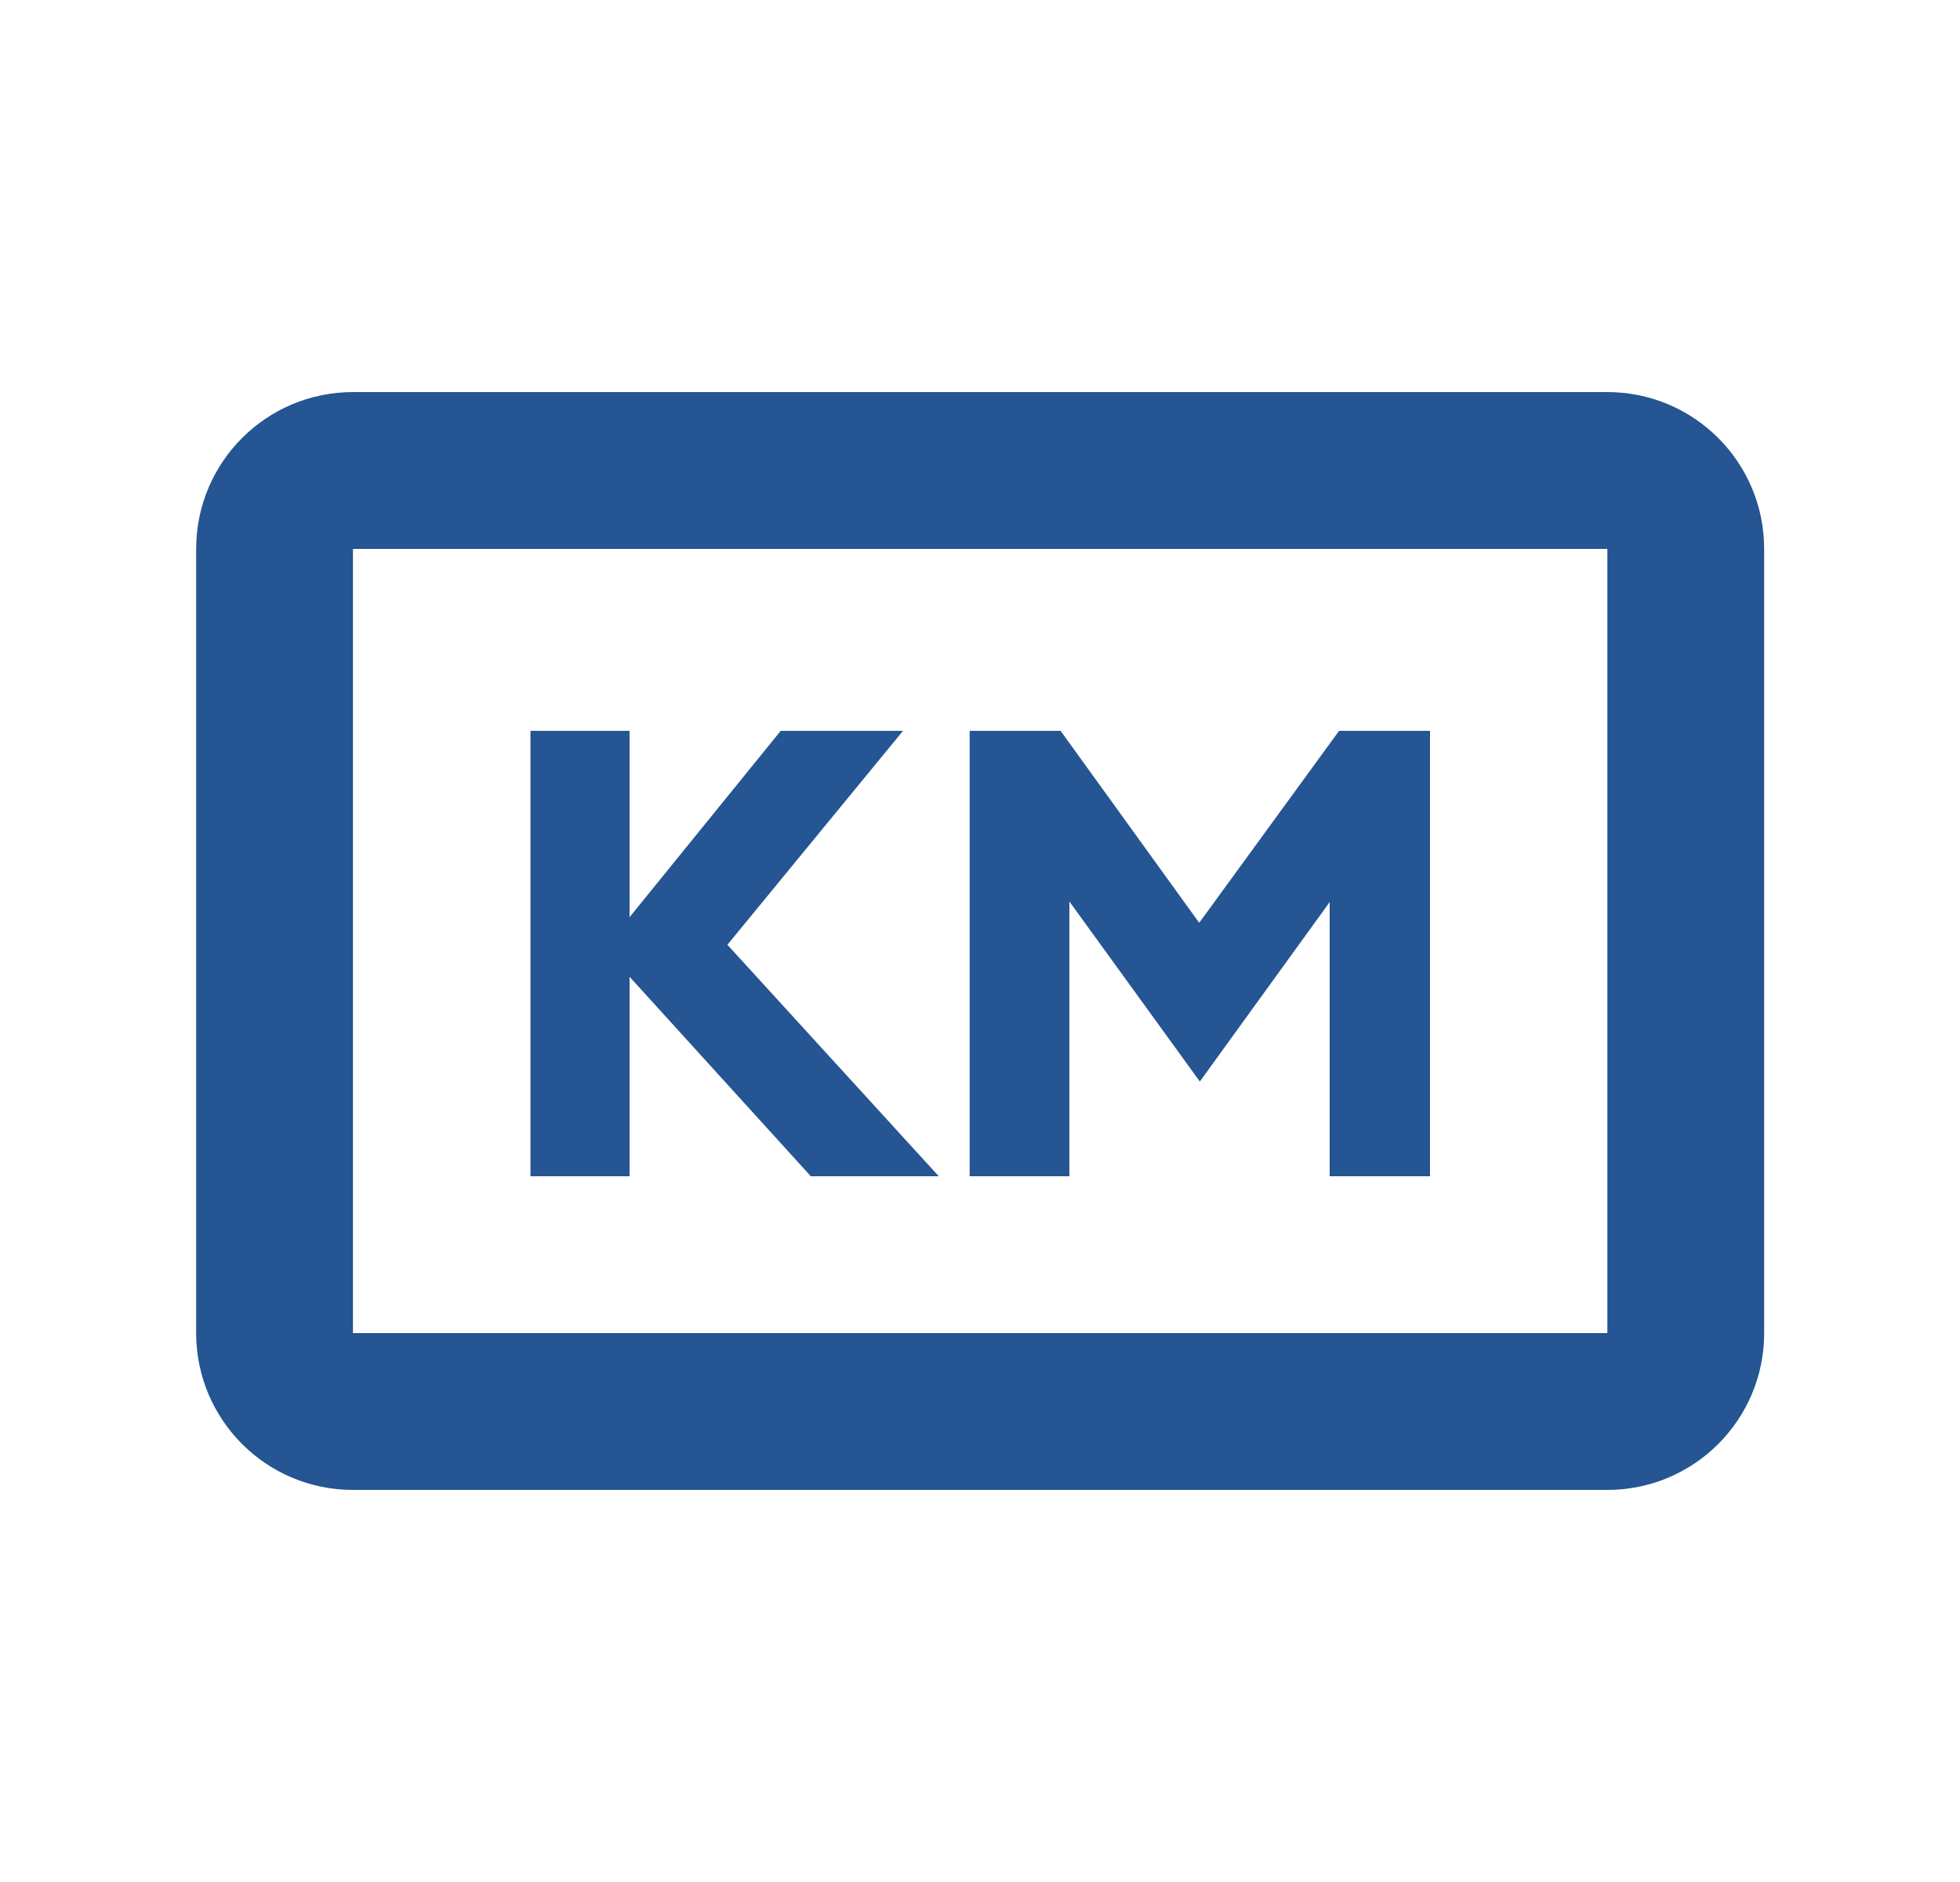
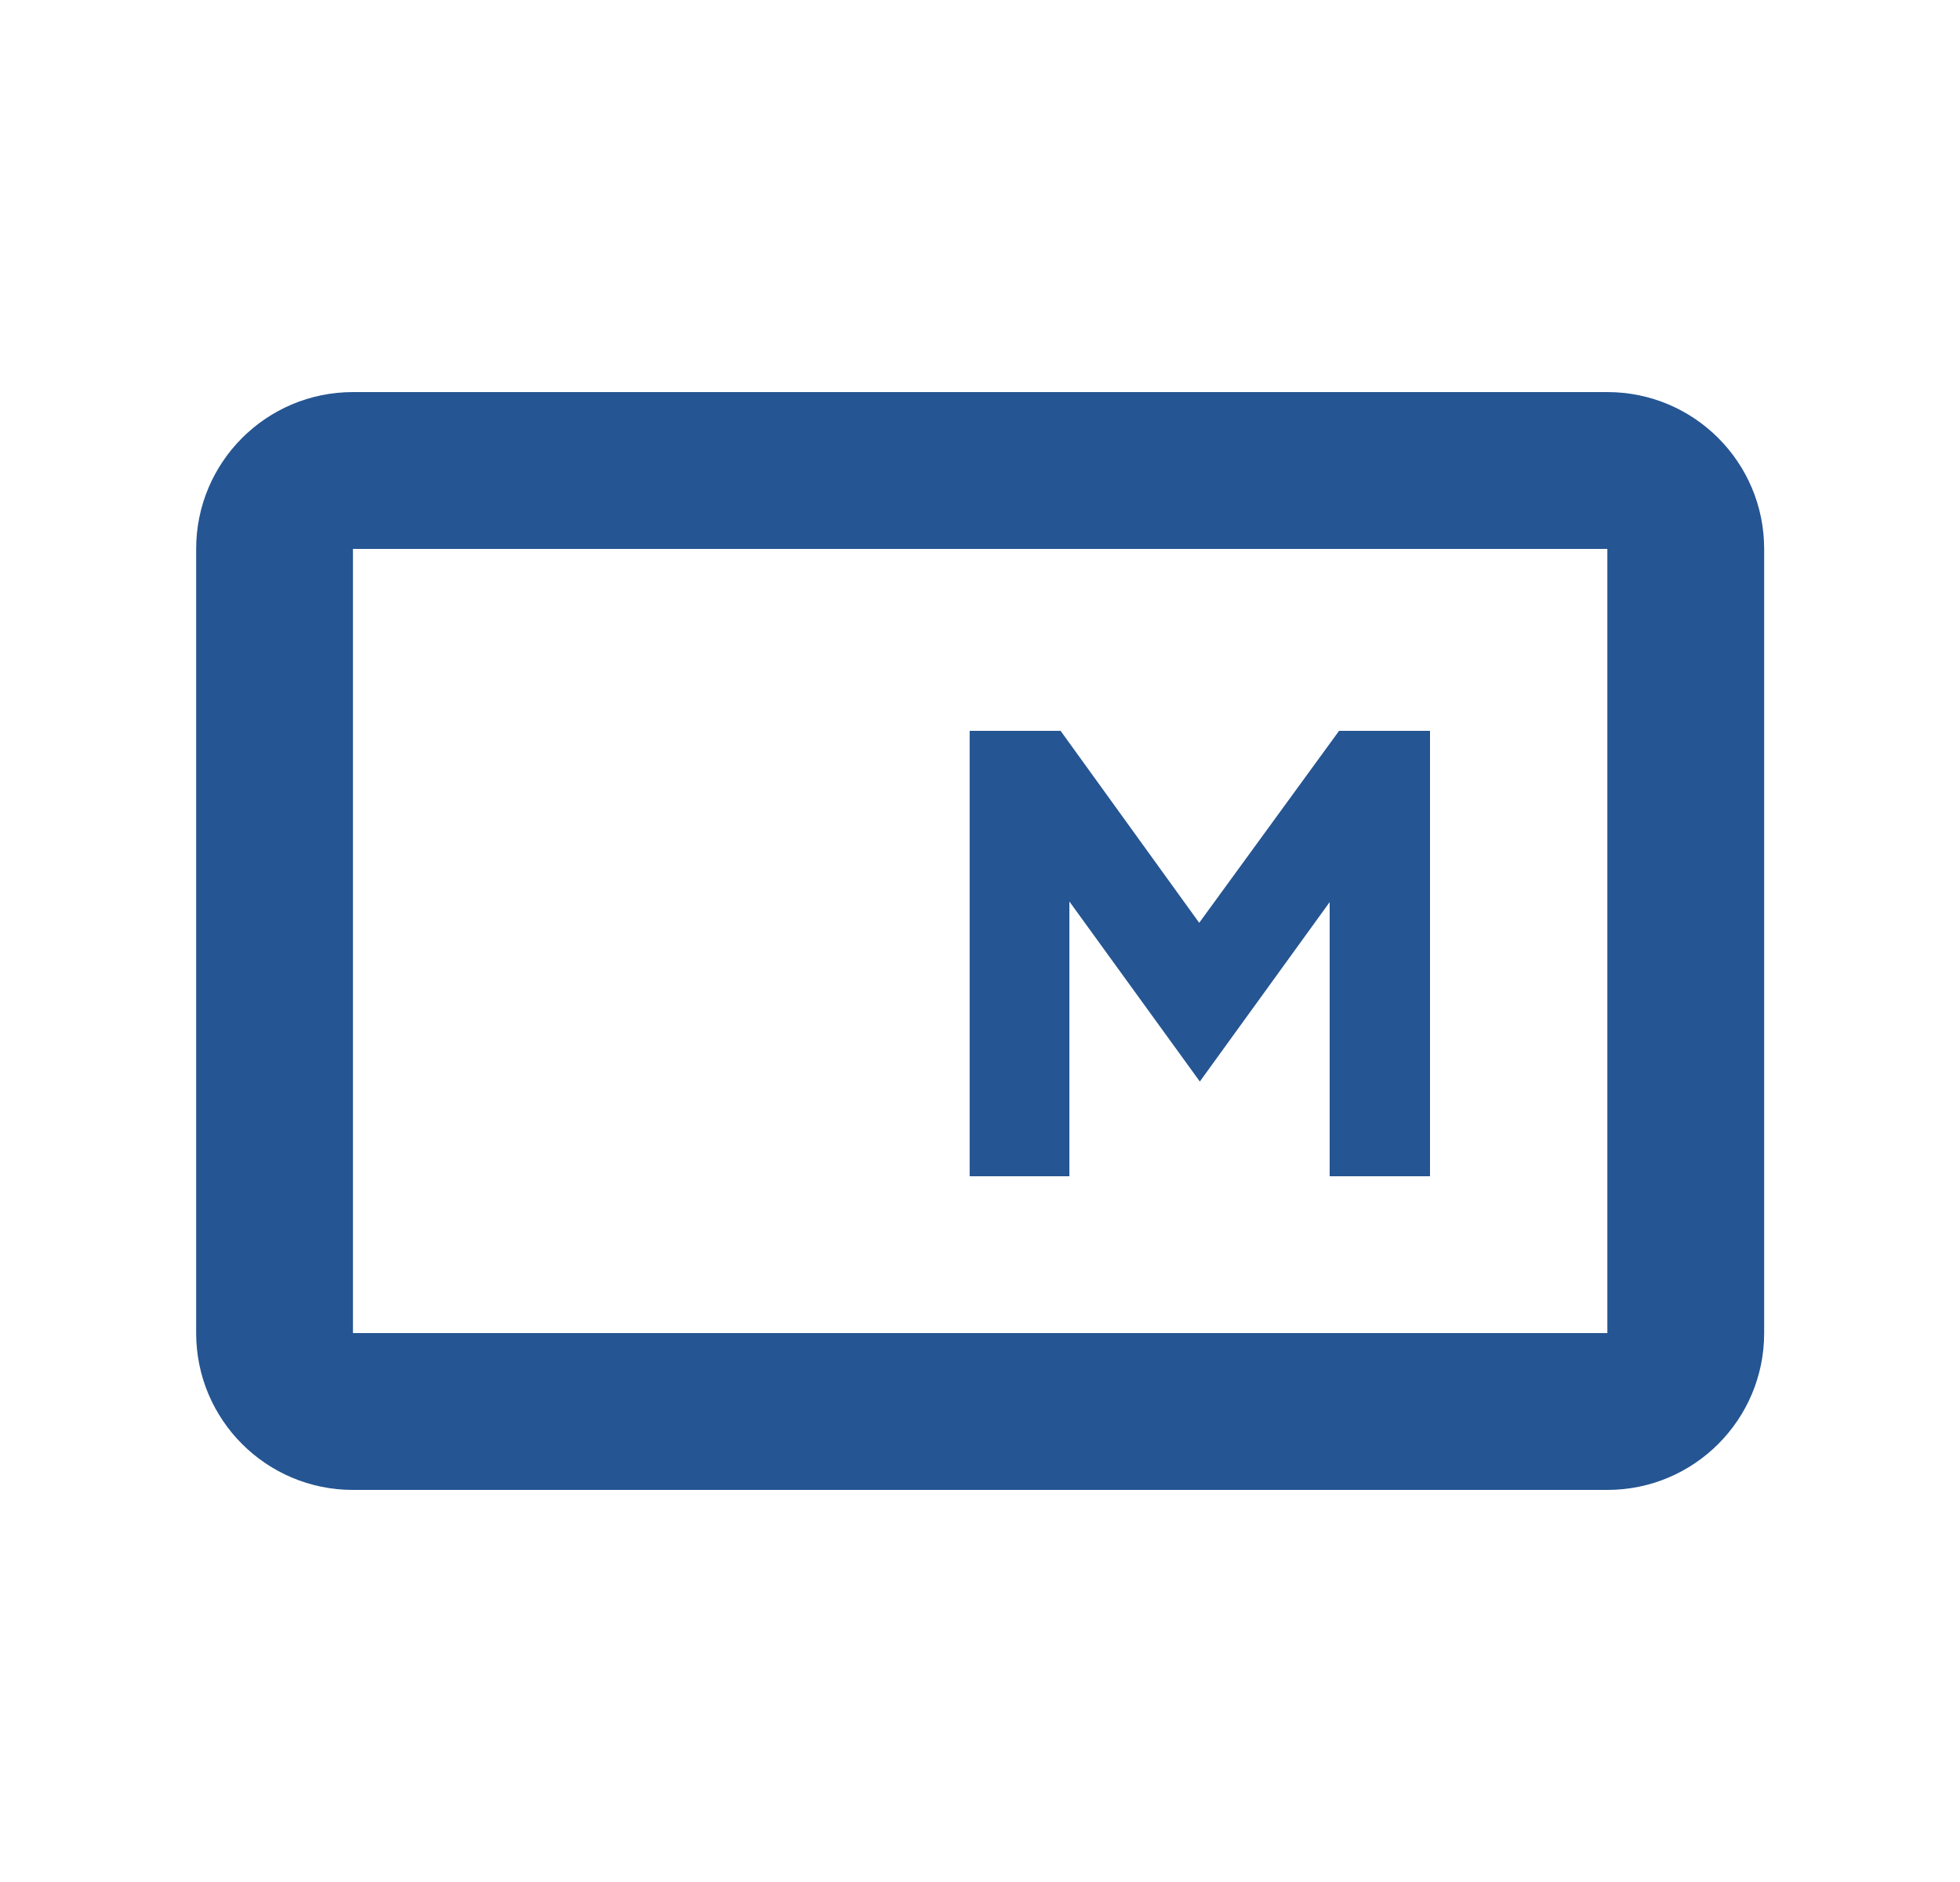
<svg xmlns="http://www.w3.org/2000/svg" width="25" height="24" viewBox="0 0 25 24" fill="none">
  <path fill-rule="evenodd" clip-rule="evenodd" d="M20.502 7H4.502V17H20.502V7ZM4.502 5C3.397 5 2.502 5.895 2.502 7V17C2.502 18.105 3.397 19 4.502 19H20.502C21.607 19 22.502 18.105 22.502 17V7C22.502 5.895 21.607 5 20.502 5H4.502Z" fill="#255592" />
-   <path d="M10.342 15L8.03 12.456V15H6.766V9.32H8.03V11.696L9.958 9.32H11.518L9.278 12.048L11.974 15H10.342Z" fill="#255592" />
  <path d="M12.368 9.32H13.528L15.296 11.768L17.08 9.32H18.24V15H16.96V11.504L15.304 13.792L13.64 11.496V15H12.368V9.32Z" fill="#255592" />
</svg>